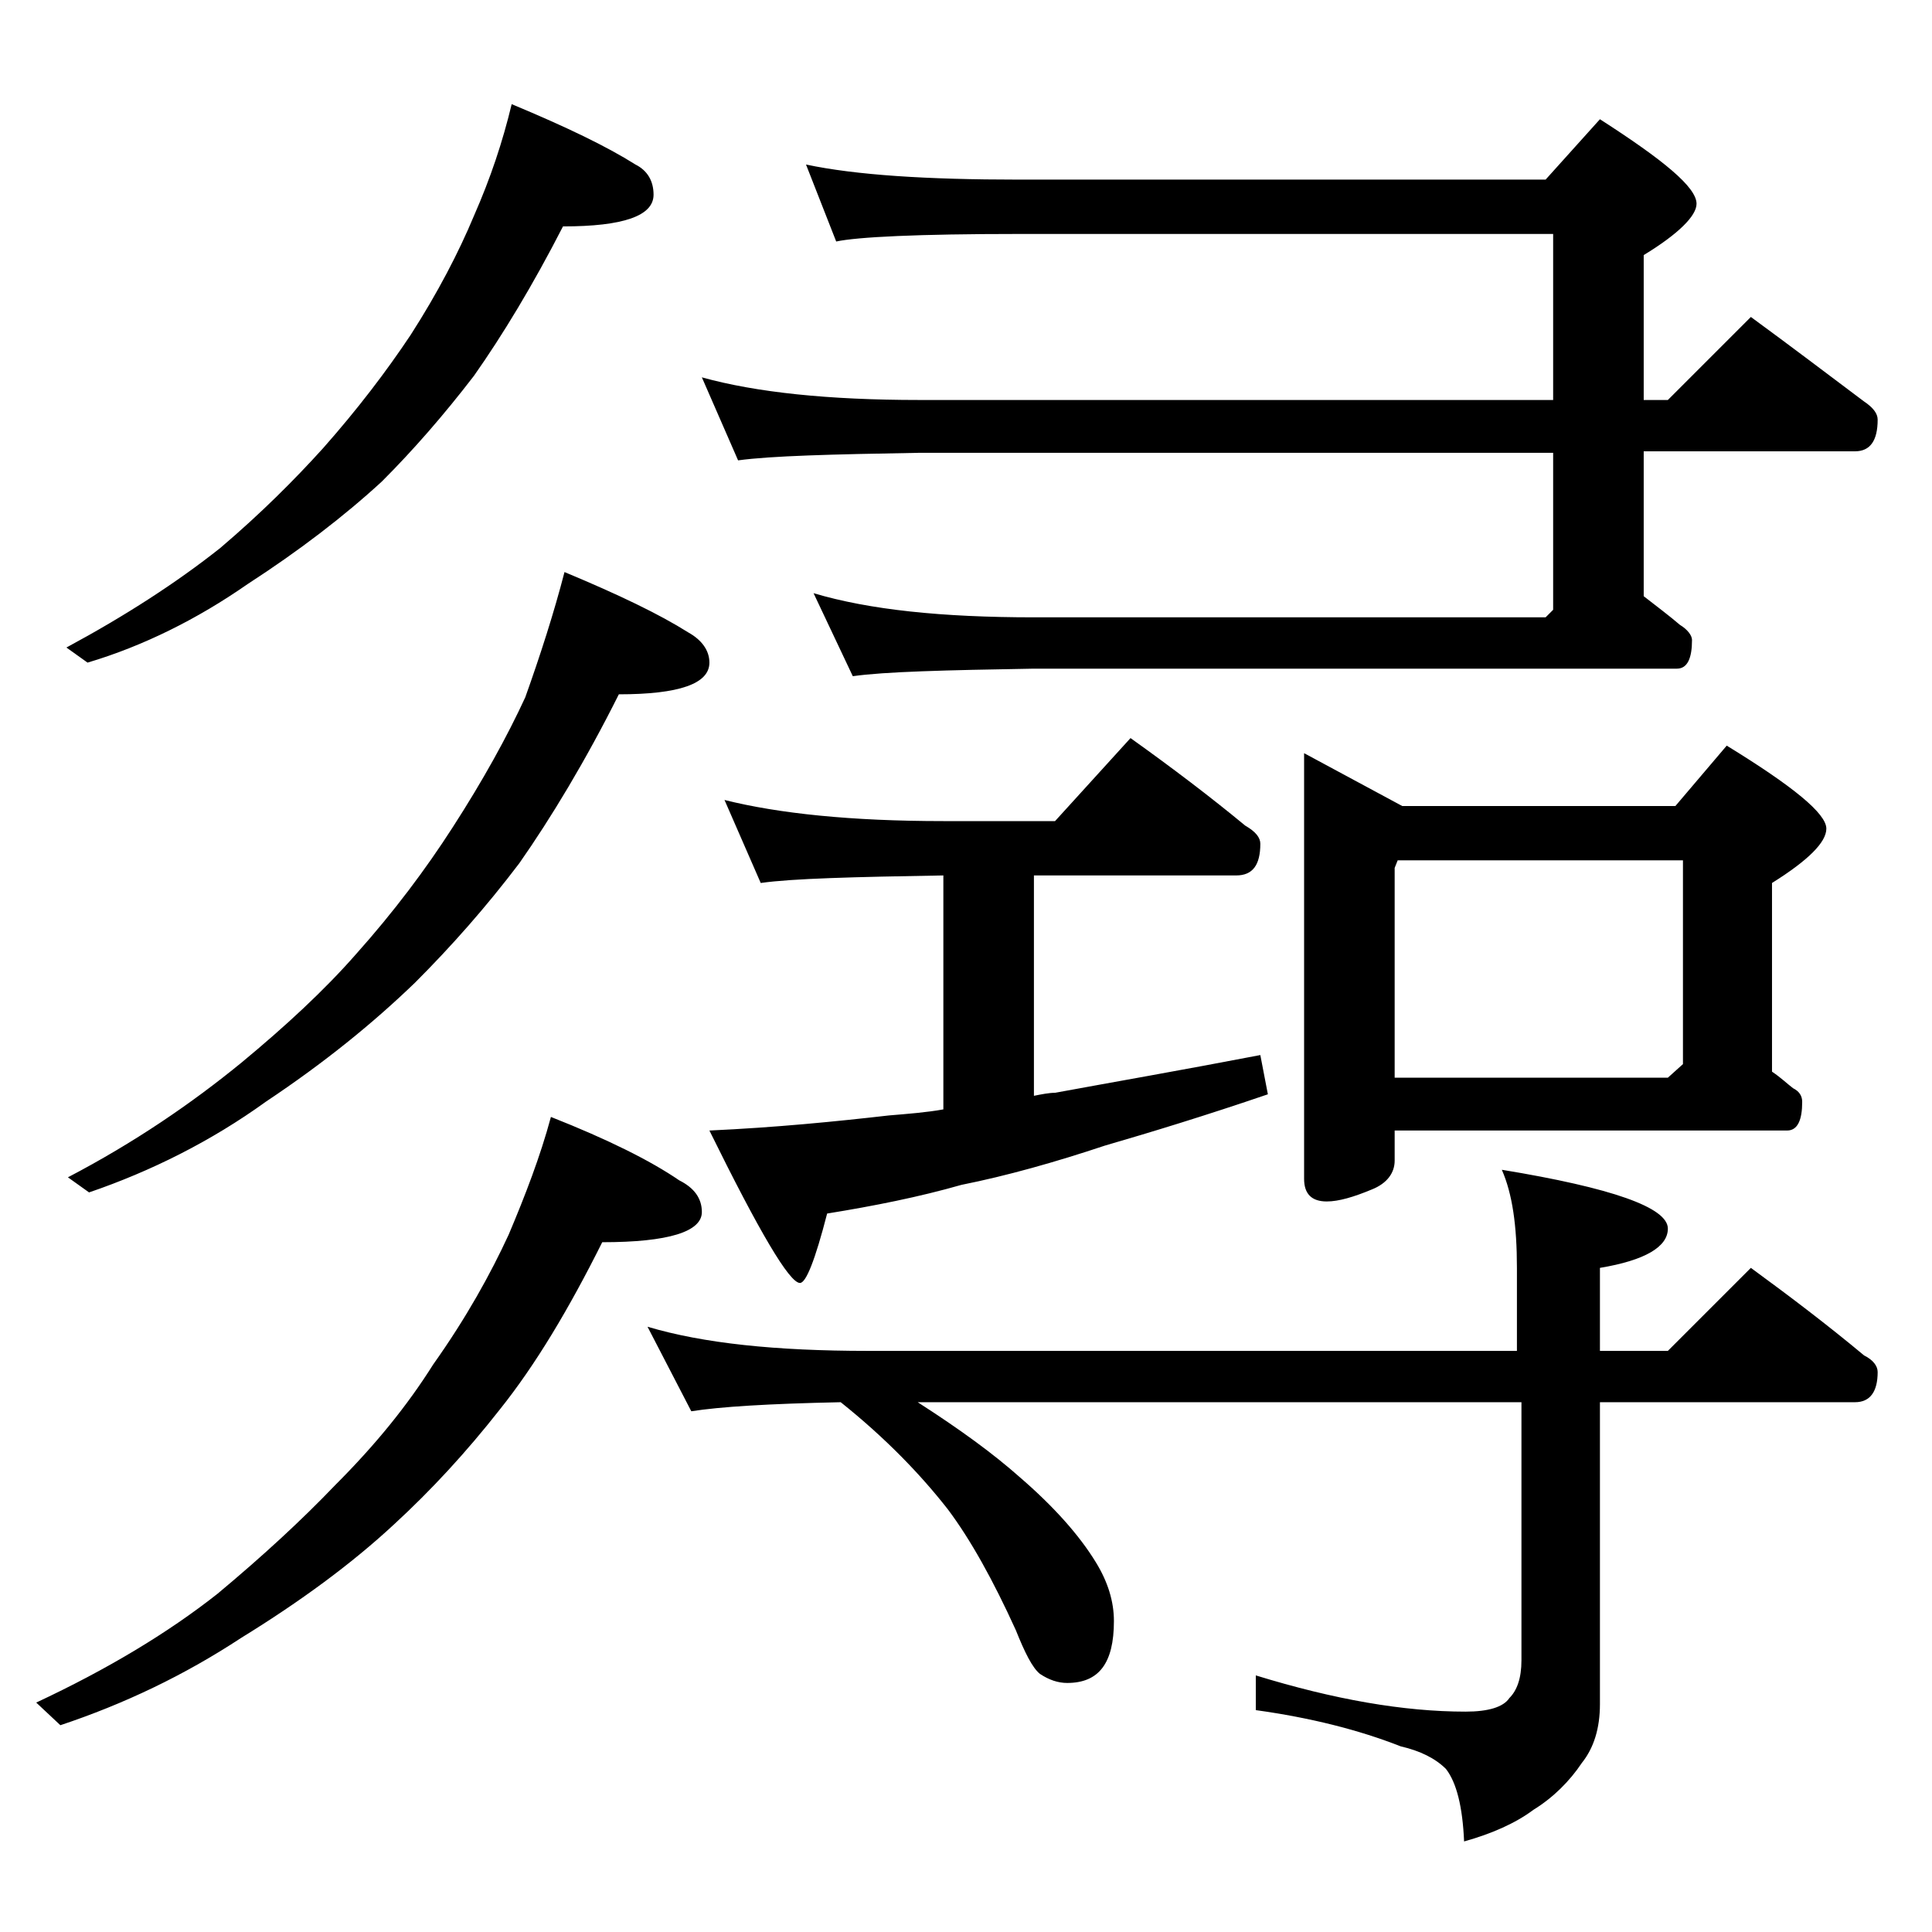
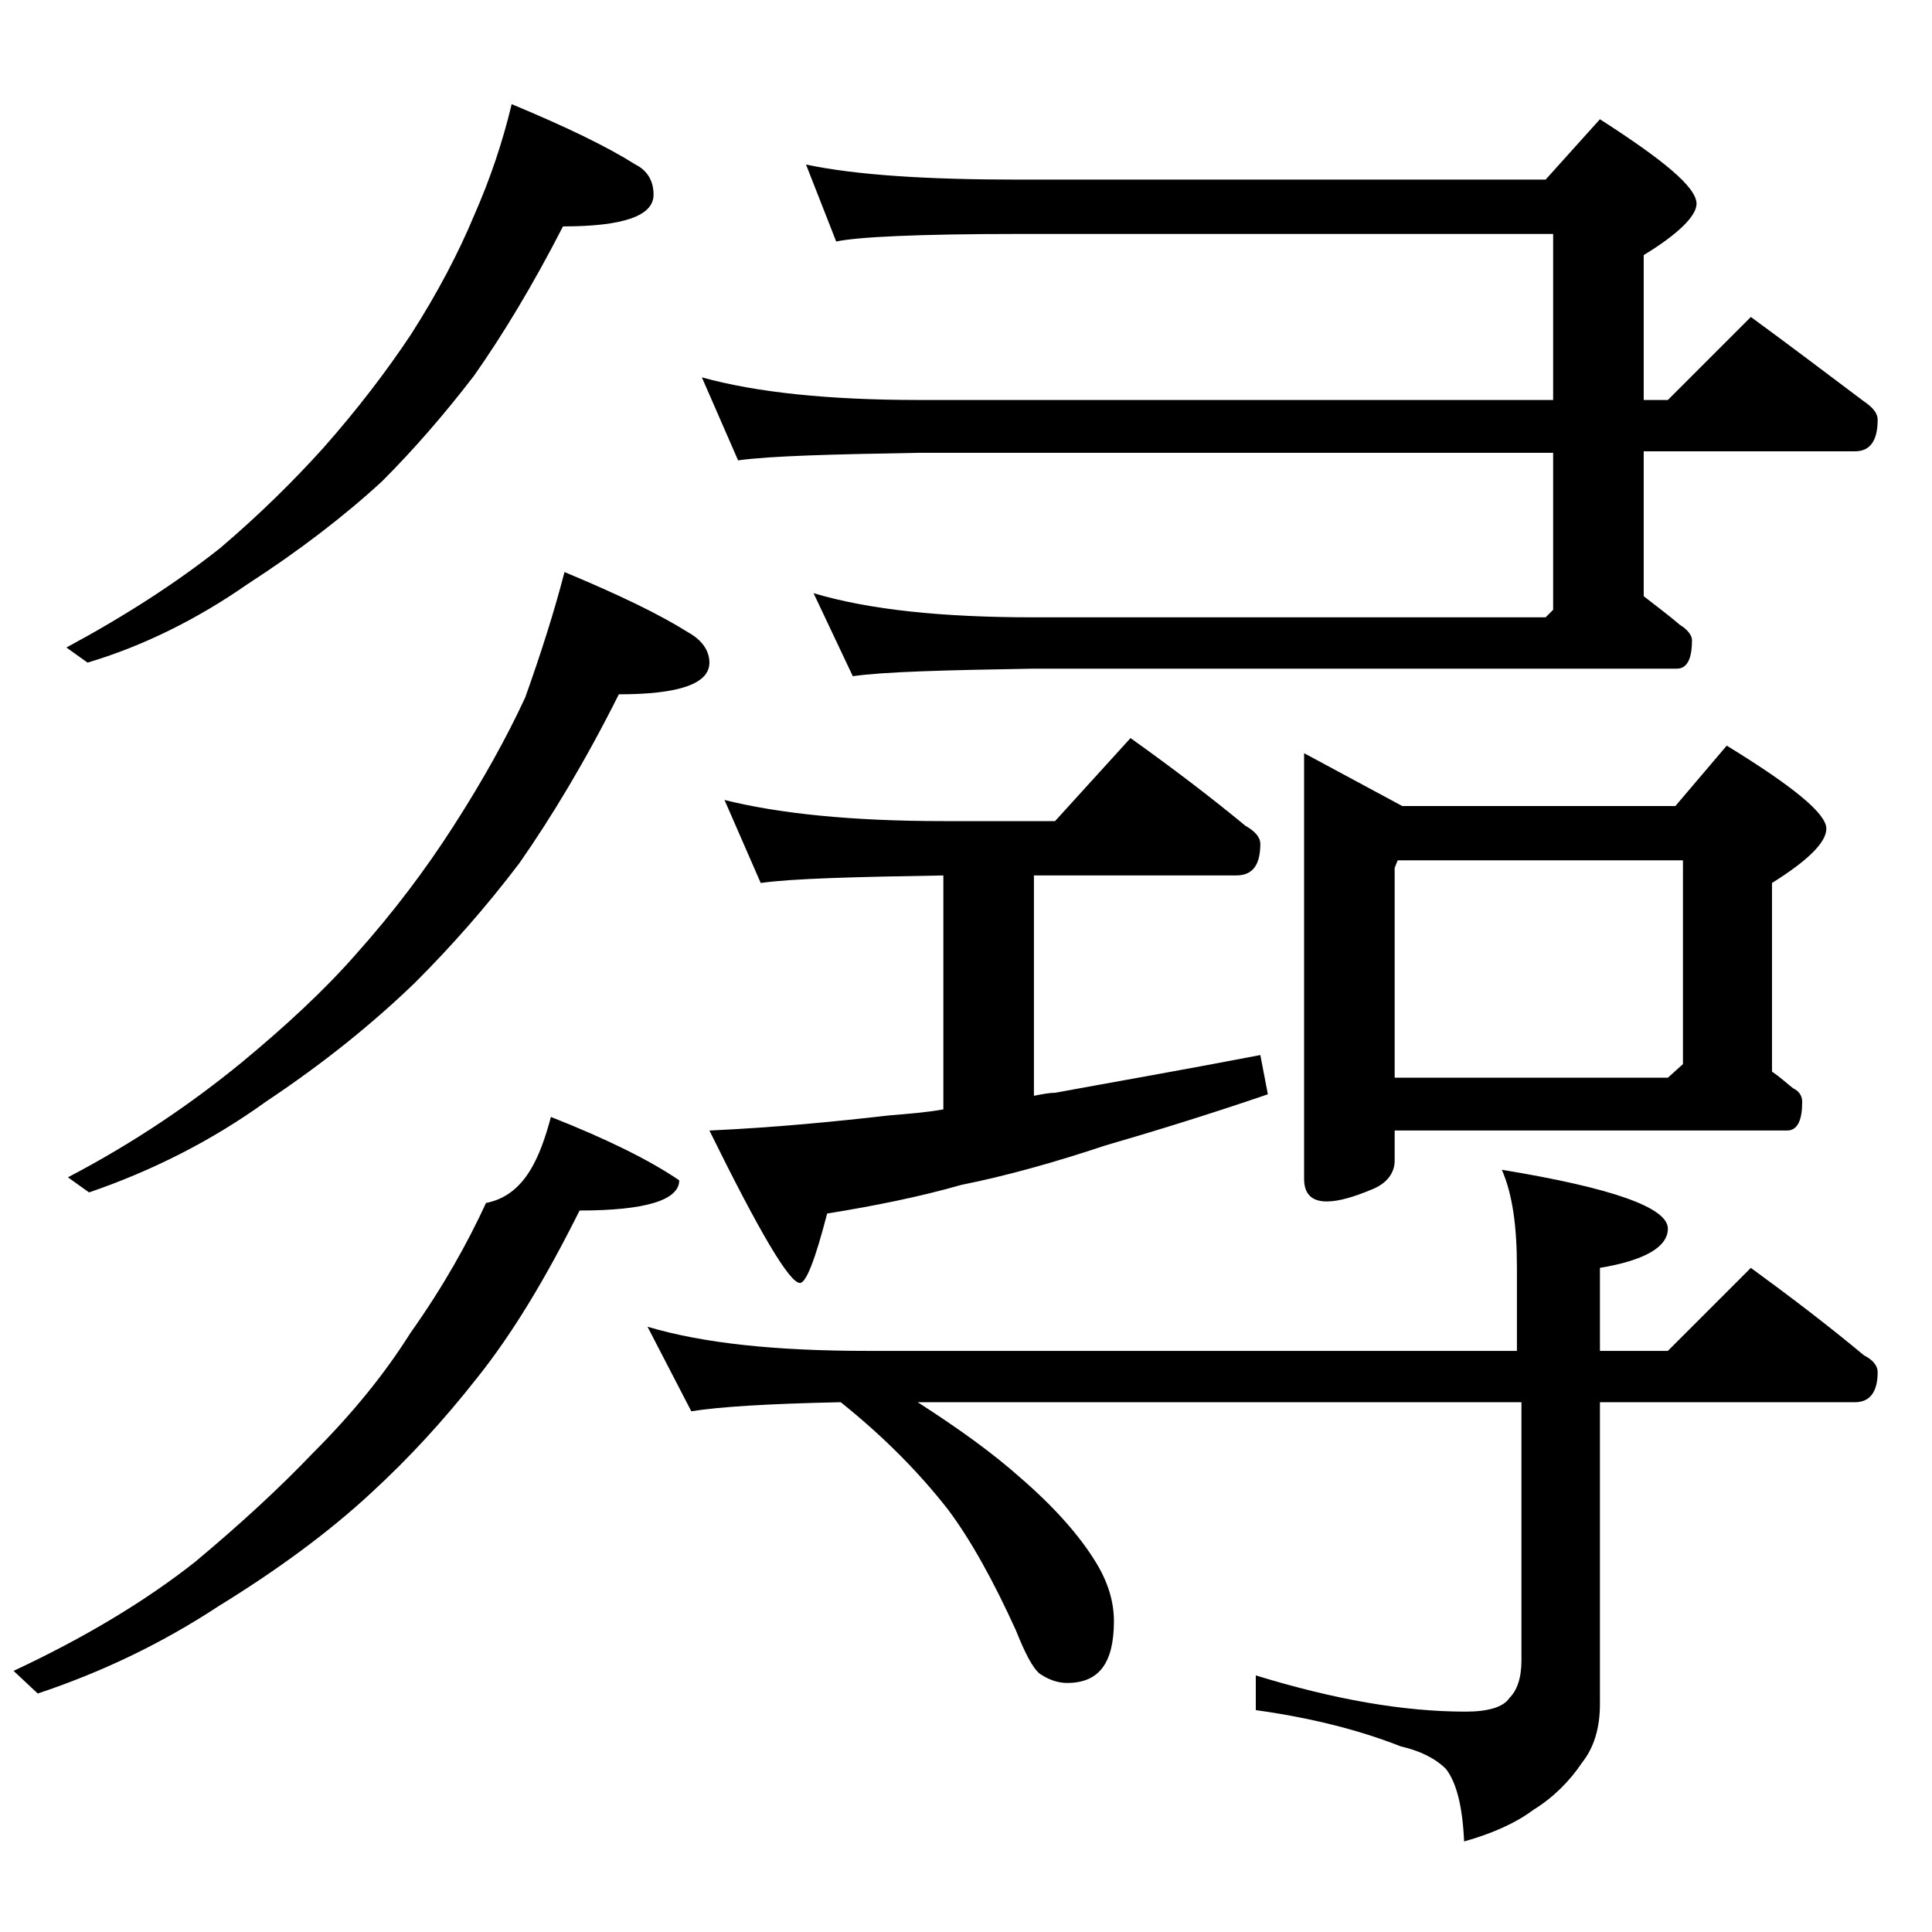
<svg xmlns="http://www.w3.org/2000/svg" version="1.1" id="Layer_1" x="0px" y="0px" viewBox="0 0 128 128" enable-background="new 0 0 128 128" xml:space="preserve">
-   <path d="M36.5,74c3.8,1.5,6.6,2.9,8.5,4.2c1,0.5,1.5,1.2,1.5,2.1c0,1.3-2.2,2-6.6,2c-2.2,4.4-4.4,8.1-6.8,11.1  c-2.2,2.8-4.5,5.3-7,7.6c-2.8,2.6-6.2,5.1-10.1,7.5c-3.8,2.5-7.8,4.4-12,5.8l-1.6-1.5c4.7-2.2,8.7-4.6,12-7.2c3-2.5,5.6-4.9,7.8-7.2  c2.7-2.7,4.8-5.3,6.5-8c2.2-3.1,3.8-6,5-8.6C34.8,79.2,35.8,76.6,36.5,74z M33.9,6.9c3.6,1.5,6.3,2.8,8.2,4c0.8,0.4,1.2,1.1,1.2,2  c0,1.4-2,2.1-6,2.1c-2,3.9-4,7.2-5.9,9.9c-2,2.6-4,4.9-6.1,7c-2.5,2.3-5.5,4.6-8.9,6.8c-3.3,2.3-6.9,4.1-10.6,5.2l-1.4-1  c3.9-2.1,7.3-4.3,10.2-6.6c2.7-2.3,4.9-4.5,6.8-6.6c2.3-2.6,4.2-5.1,5.8-7.5c1.8-2.8,3.2-5.5,4.2-7.9C32.5,11.8,33.3,9.4,33.9,6.9z   M37.4,37.9c3.6,1.5,6.3,2.8,8.2,4c0.9,0.5,1.4,1.2,1.4,2c0,1.4-2,2.1-6,2.1c-2.2,4.4-4.5,8.2-6.6,11.2c-2.2,2.9-4.5,5.5-6.9,7.9  c-2.8,2.7-6,5.3-9.9,7.9C14,75.6,10,77.6,5.9,79l-1.4-1c4.4-2.3,8.2-4.9,11.5-7.6c2.9-2.4,5.5-4.8,7.6-7.2c2.5-2.8,4.6-5.6,6.4-8.4  c2-3.1,3.6-6,4.8-8.6C35.8,43.4,36.7,40.6,37.4,37.9z M42.9,87.9c3.7,1.1,8.5,1.6,14.6,1.6h43V84c0-2.8-0.3-4.9-1-6.5  c7.3,1.2,11,2.5,11,3.9c0,1.2-1.5,2.1-4.5,2.6v5.5h4.5L116,84c2.6,1.9,5.1,3.8,7.5,5.8c0.6,0.3,0.9,0.7,0.9,1.1c0,1.3-0.5,2-1.5,2  H106v20c0,1.6-0.4,2.9-1.2,3.9c-0.8,1.2-1.9,2.3-3.2,3.1c-1.2,0.9-2.8,1.6-4.6,2.1c-0.1-2.3-0.5-3.9-1.2-4.8c-0.7-0.7-1.7-1.2-3-1.5  c-2.8-1.1-6-1.9-9.6-2.4V111c5.2,1.6,9.8,2.4,13.9,2.4c1.5,0,2.5-0.3,2.9-0.9c0.5-0.5,0.8-1.3,0.8-2.5V92.9h-40c2.8,1.8,5,3.4,6.8,5  c2.2,1.9,3.9,3.8,5,5.6c0.8,1.3,1.2,2.6,1.2,3.9c0,2.8-1,4.1-3.1,4.1c-0.6,0-1.2-0.2-1.8-0.6c-0.5-0.4-1-1.4-1.6-2.9  c-1.5-3.3-3-6-4.5-8c-1.8-2.3-4.1-4.7-7.1-7.1c-4.8,0.1-8,0.3-9.9,0.6L42.9,87.9z M53.4,10.9c3.3,0.7,8,1,14.1,1h34.9l3.6-4  c4.2,2.7,6.4,4.5,6.4,5.6c0,0.8-1.2,2-3.5,3.4v9.6h1.6L116,21c2.6,1.9,5.1,3.8,7.5,5.6c0.6,0.4,0.9,0.8,0.9,1.2  c0,1.4-0.5,2.1-1.5,2.1h-14v9.6c0.9,0.7,1.7,1.3,2.4,1.9c0.5,0.3,0.8,0.7,0.8,1c0,1.2-0.3,1.9-1,1.9H68.5c-5.9,0.1-9.9,0.2-12,0.5  l-2.6-5.5c3.7,1.1,8.5,1.6,14.6,1.6h33.9l0.5-0.5V30h-42c-5.8,0.1-9.8,0.2-12,0.5L46.5,25c3.6,1,8.4,1.5,14.4,1.5h42v-11H67.5  c-6.7,0-10.7,0.2-12.1,0.5L53.4,10.9z M48,53c3.6,0.9,8.4,1.4,14.5,1.4h7.4l5-5.5c2.8,2,5.3,3.9,7.6,5.8c0.7,0.4,1,0.8,1,1.2  c0,1.4-0.5,2.1-1.6,2.1H68.5v14.6c0.5-0.1,1-0.2,1.4-0.2c3.8-0.7,8.4-1.5,13.6-2.5l0.5,2.6c-4.1,1.4-7.7,2.5-10.8,3.4  c-3.3,1.1-6.5,2-9.5,2.6c-2.8,0.8-5.8,1.4-8.9,1.9C54,83.5,53.4,85,53,85c-0.7,0-2.7-3.4-6-10.1c4.4-0.2,8.4-0.6,11.9-1  c1.2-0.1,2.5-0.2,3.6-0.4V58c-5.9,0.1-10,0.2-12.1,0.5L48,53z M86.4,49.9l6.5,3.5H111l3.4-4c4.4,2.7,6.6,4.5,6.6,5.5  c0,0.9-1.2,2.1-3.6,3.6V71c0.6,0.4,1,0.8,1.4,1.1c0.4,0.2,0.6,0.5,0.6,0.9c0,1.2-0.3,1.9-1,1.9h-26v2c0,0.8-0.5,1.5-1.5,1.9  c-1.2,0.5-2.2,0.8-3,0.8c-1,0-1.5-0.5-1.5-1.5V49.9z M92.4,71.4h18.1l1-0.9V57H92.6l-0.2,0.5V71.4z" />
+   <path d="M36.5,74c3.8,1.5,6.6,2.9,8.5,4.2c0,1.3-2.2,2-6.6,2c-2.2,4.4-4.4,8.1-6.8,11.1  c-2.2,2.8-4.5,5.3-7,7.6c-2.8,2.6-6.2,5.1-10.1,7.5c-3.8,2.5-7.8,4.4-12,5.8l-1.6-1.5c4.7-2.2,8.7-4.6,12-7.2c3-2.5,5.6-4.9,7.8-7.2  c2.7-2.7,4.8-5.3,6.5-8c2.2-3.1,3.8-6,5-8.6C34.8,79.2,35.8,76.6,36.5,74z M33.9,6.9c3.6,1.5,6.3,2.8,8.2,4c0.8,0.4,1.2,1.1,1.2,2  c0,1.4-2,2.1-6,2.1c-2,3.9-4,7.2-5.9,9.9c-2,2.6-4,4.9-6.1,7c-2.5,2.3-5.5,4.6-8.9,6.8c-3.3,2.3-6.9,4.1-10.6,5.2l-1.4-1  c3.9-2.1,7.3-4.3,10.2-6.6c2.7-2.3,4.9-4.5,6.8-6.6c2.3-2.6,4.2-5.1,5.8-7.5c1.8-2.8,3.2-5.5,4.2-7.9C32.5,11.8,33.3,9.4,33.9,6.9z   M37.4,37.9c3.6,1.5,6.3,2.8,8.2,4c0.9,0.5,1.4,1.2,1.4,2c0,1.4-2,2.1-6,2.1c-2.2,4.4-4.5,8.2-6.6,11.2c-2.2,2.9-4.5,5.5-6.9,7.9  c-2.8,2.7-6,5.3-9.9,7.9C14,75.6,10,77.6,5.9,79l-1.4-1c4.4-2.3,8.2-4.9,11.5-7.6c2.9-2.4,5.5-4.8,7.6-7.2c2.5-2.8,4.6-5.6,6.4-8.4  c2-3.1,3.6-6,4.8-8.6C35.8,43.4,36.7,40.6,37.4,37.9z M42.9,87.9c3.7,1.1,8.5,1.6,14.6,1.6h43V84c0-2.8-0.3-4.9-1-6.5  c7.3,1.2,11,2.5,11,3.9c0,1.2-1.5,2.1-4.5,2.6v5.5h4.5L116,84c2.6,1.9,5.1,3.8,7.5,5.8c0.6,0.3,0.9,0.7,0.9,1.1c0,1.3-0.5,2-1.5,2  H106v20c0,1.6-0.4,2.9-1.2,3.9c-0.8,1.2-1.9,2.3-3.2,3.1c-1.2,0.9-2.8,1.6-4.6,2.1c-0.1-2.3-0.5-3.9-1.2-4.8c-0.7-0.7-1.7-1.2-3-1.5  c-2.8-1.1-6-1.9-9.6-2.4V111c5.2,1.6,9.8,2.4,13.9,2.4c1.5,0,2.5-0.3,2.9-0.9c0.5-0.5,0.8-1.3,0.8-2.5V92.9h-40c2.8,1.8,5,3.4,6.8,5  c2.2,1.9,3.9,3.8,5,5.6c0.8,1.3,1.2,2.6,1.2,3.9c0,2.8-1,4.1-3.1,4.1c-0.6,0-1.2-0.2-1.8-0.6c-0.5-0.4-1-1.4-1.6-2.9  c-1.5-3.3-3-6-4.5-8c-1.8-2.3-4.1-4.7-7.1-7.1c-4.8,0.1-8,0.3-9.9,0.6L42.9,87.9z M53.4,10.9c3.3,0.7,8,1,14.1,1h34.9l3.6-4  c4.2,2.7,6.4,4.5,6.4,5.6c0,0.8-1.2,2-3.5,3.4v9.6h1.6L116,21c2.6,1.9,5.1,3.8,7.5,5.6c0.6,0.4,0.9,0.8,0.9,1.2  c0,1.4-0.5,2.1-1.5,2.1h-14v9.6c0.9,0.7,1.7,1.3,2.4,1.9c0.5,0.3,0.8,0.7,0.8,1c0,1.2-0.3,1.9-1,1.9H68.5c-5.9,0.1-9.9,0.2-12,0.5  l-2.6-5.5c3.7,1.1,8.5,1.6,14.6,1.6h33.9l0.5-0.5V30h-42c-5.8,0.1-9.8,0.2-12,0.5L46.5,25c3.6,1,8.4,1.5,14.4,1.5h42v-11H67.5  c-6.7,0-10.7,0.2-12.1,0.5L53.4,10.9z M48,53c3.6,0.9,8.4,1.4,14.5,1.4h7.4l5-5.5c2.8,2,5.3,3.9,7.6,5.8c0.7,0.4,1,0.8,1,1.2  c0,1.4-0.5,2.1-1.6,2.1H68.5v14.6c0.5-0.1,1-0.2,1.4-0.2c3.8-0.7,8.4-1.5,13.6-2.5l0.5,2.6c-4.1,1.4-7.7,2.5-10.8,3.4  c-3.3,1.1-6.5,2-9.5,2.6c-2.8,0.8-5.8,1.4-8.9,1.9C54,83.5,53.4,85,53,85c-0.7,0-2.7-3.4-6-10.1c4.4-0.2,8.4-0.6,11.9-1  c1.2-0.1,2.5-0.2,3.6-0.4V58c-5.9,0.1-10,0.2-12.1,0.5L48,53z M86.4,49.9l6.5,3.5H111l3.4-4c4.4,2.7,6.6,4.5,6.6,5.5  c0,0.9-1.2,2.1-3.6,3.6V71c0.6,0.4,1,0.8,1.4,1.1c0.4,0.2,0.6,0.5,0.6,0.9c0,1.2-0.3,1.9-1,1.9h-26v2c0,0.8-0.5,1.5-1.5,1.9  c-1.2,0.5-2.2,0.8-3,0.8c-1,0-1.5-0.5-1.5-1.5V49.9z M92.4,71.4h18.1l1-0.9V57H92.6l-0.2,0.5V71.4z" />
</svg>